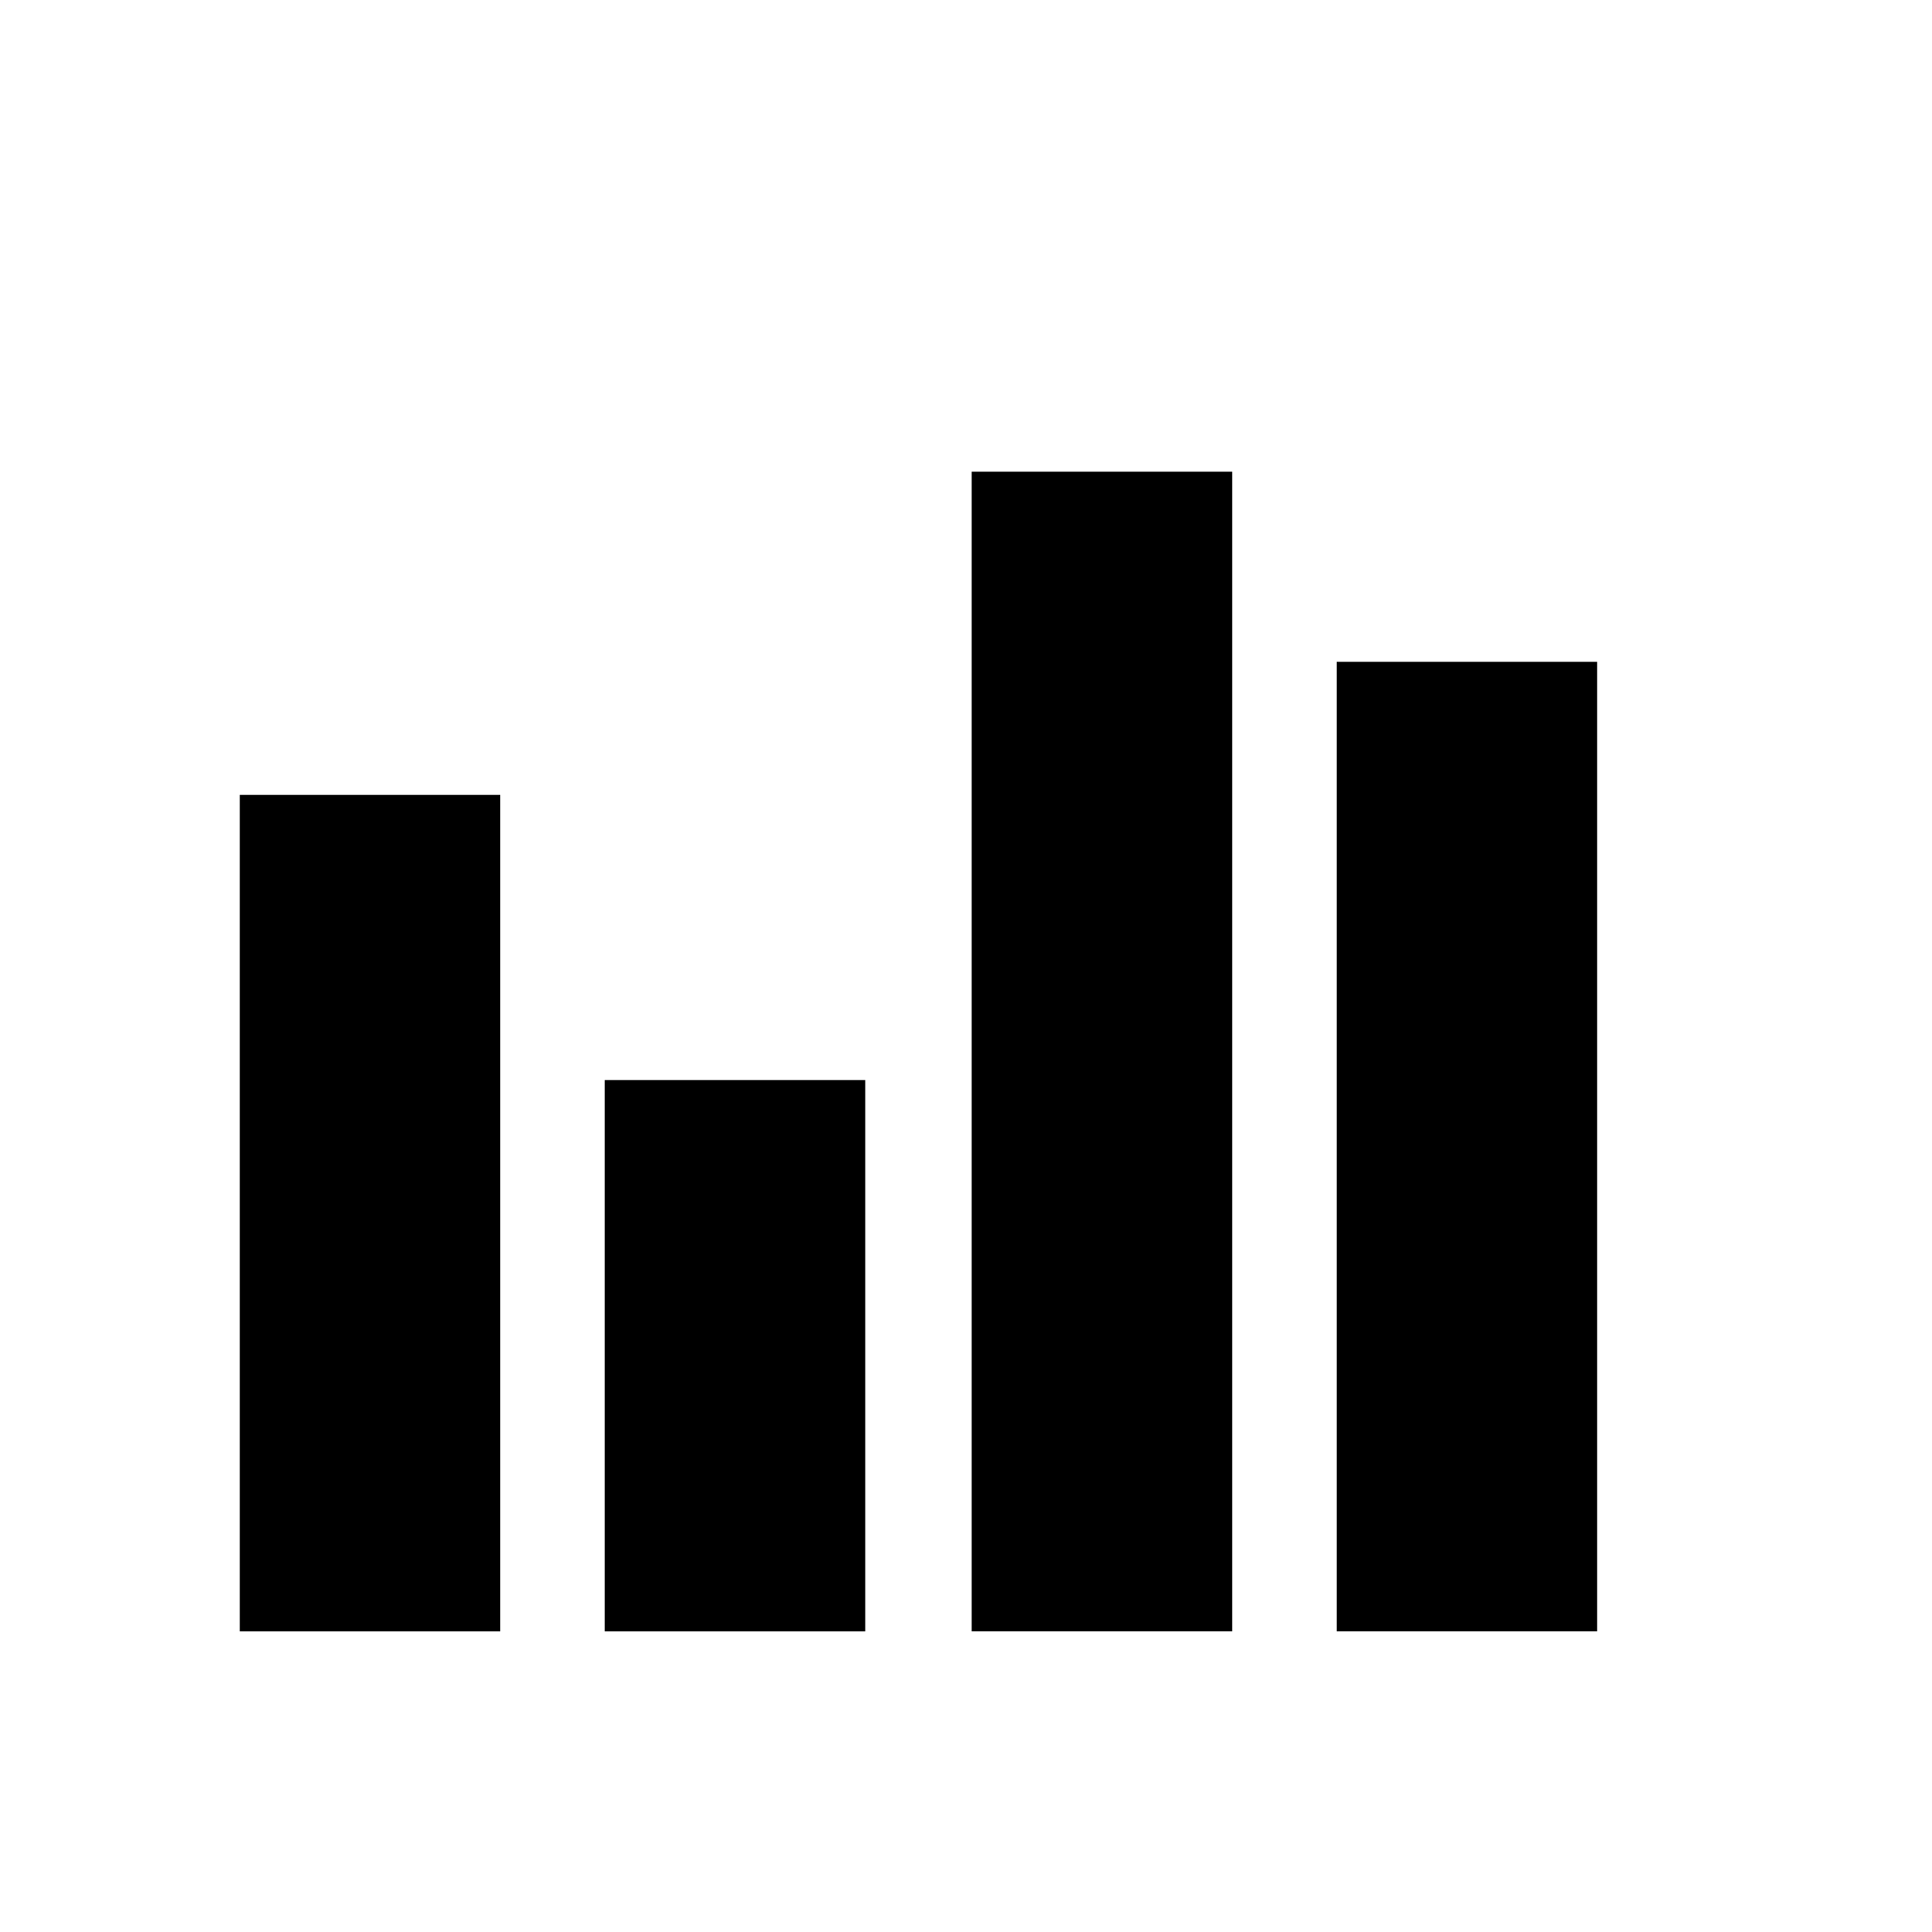
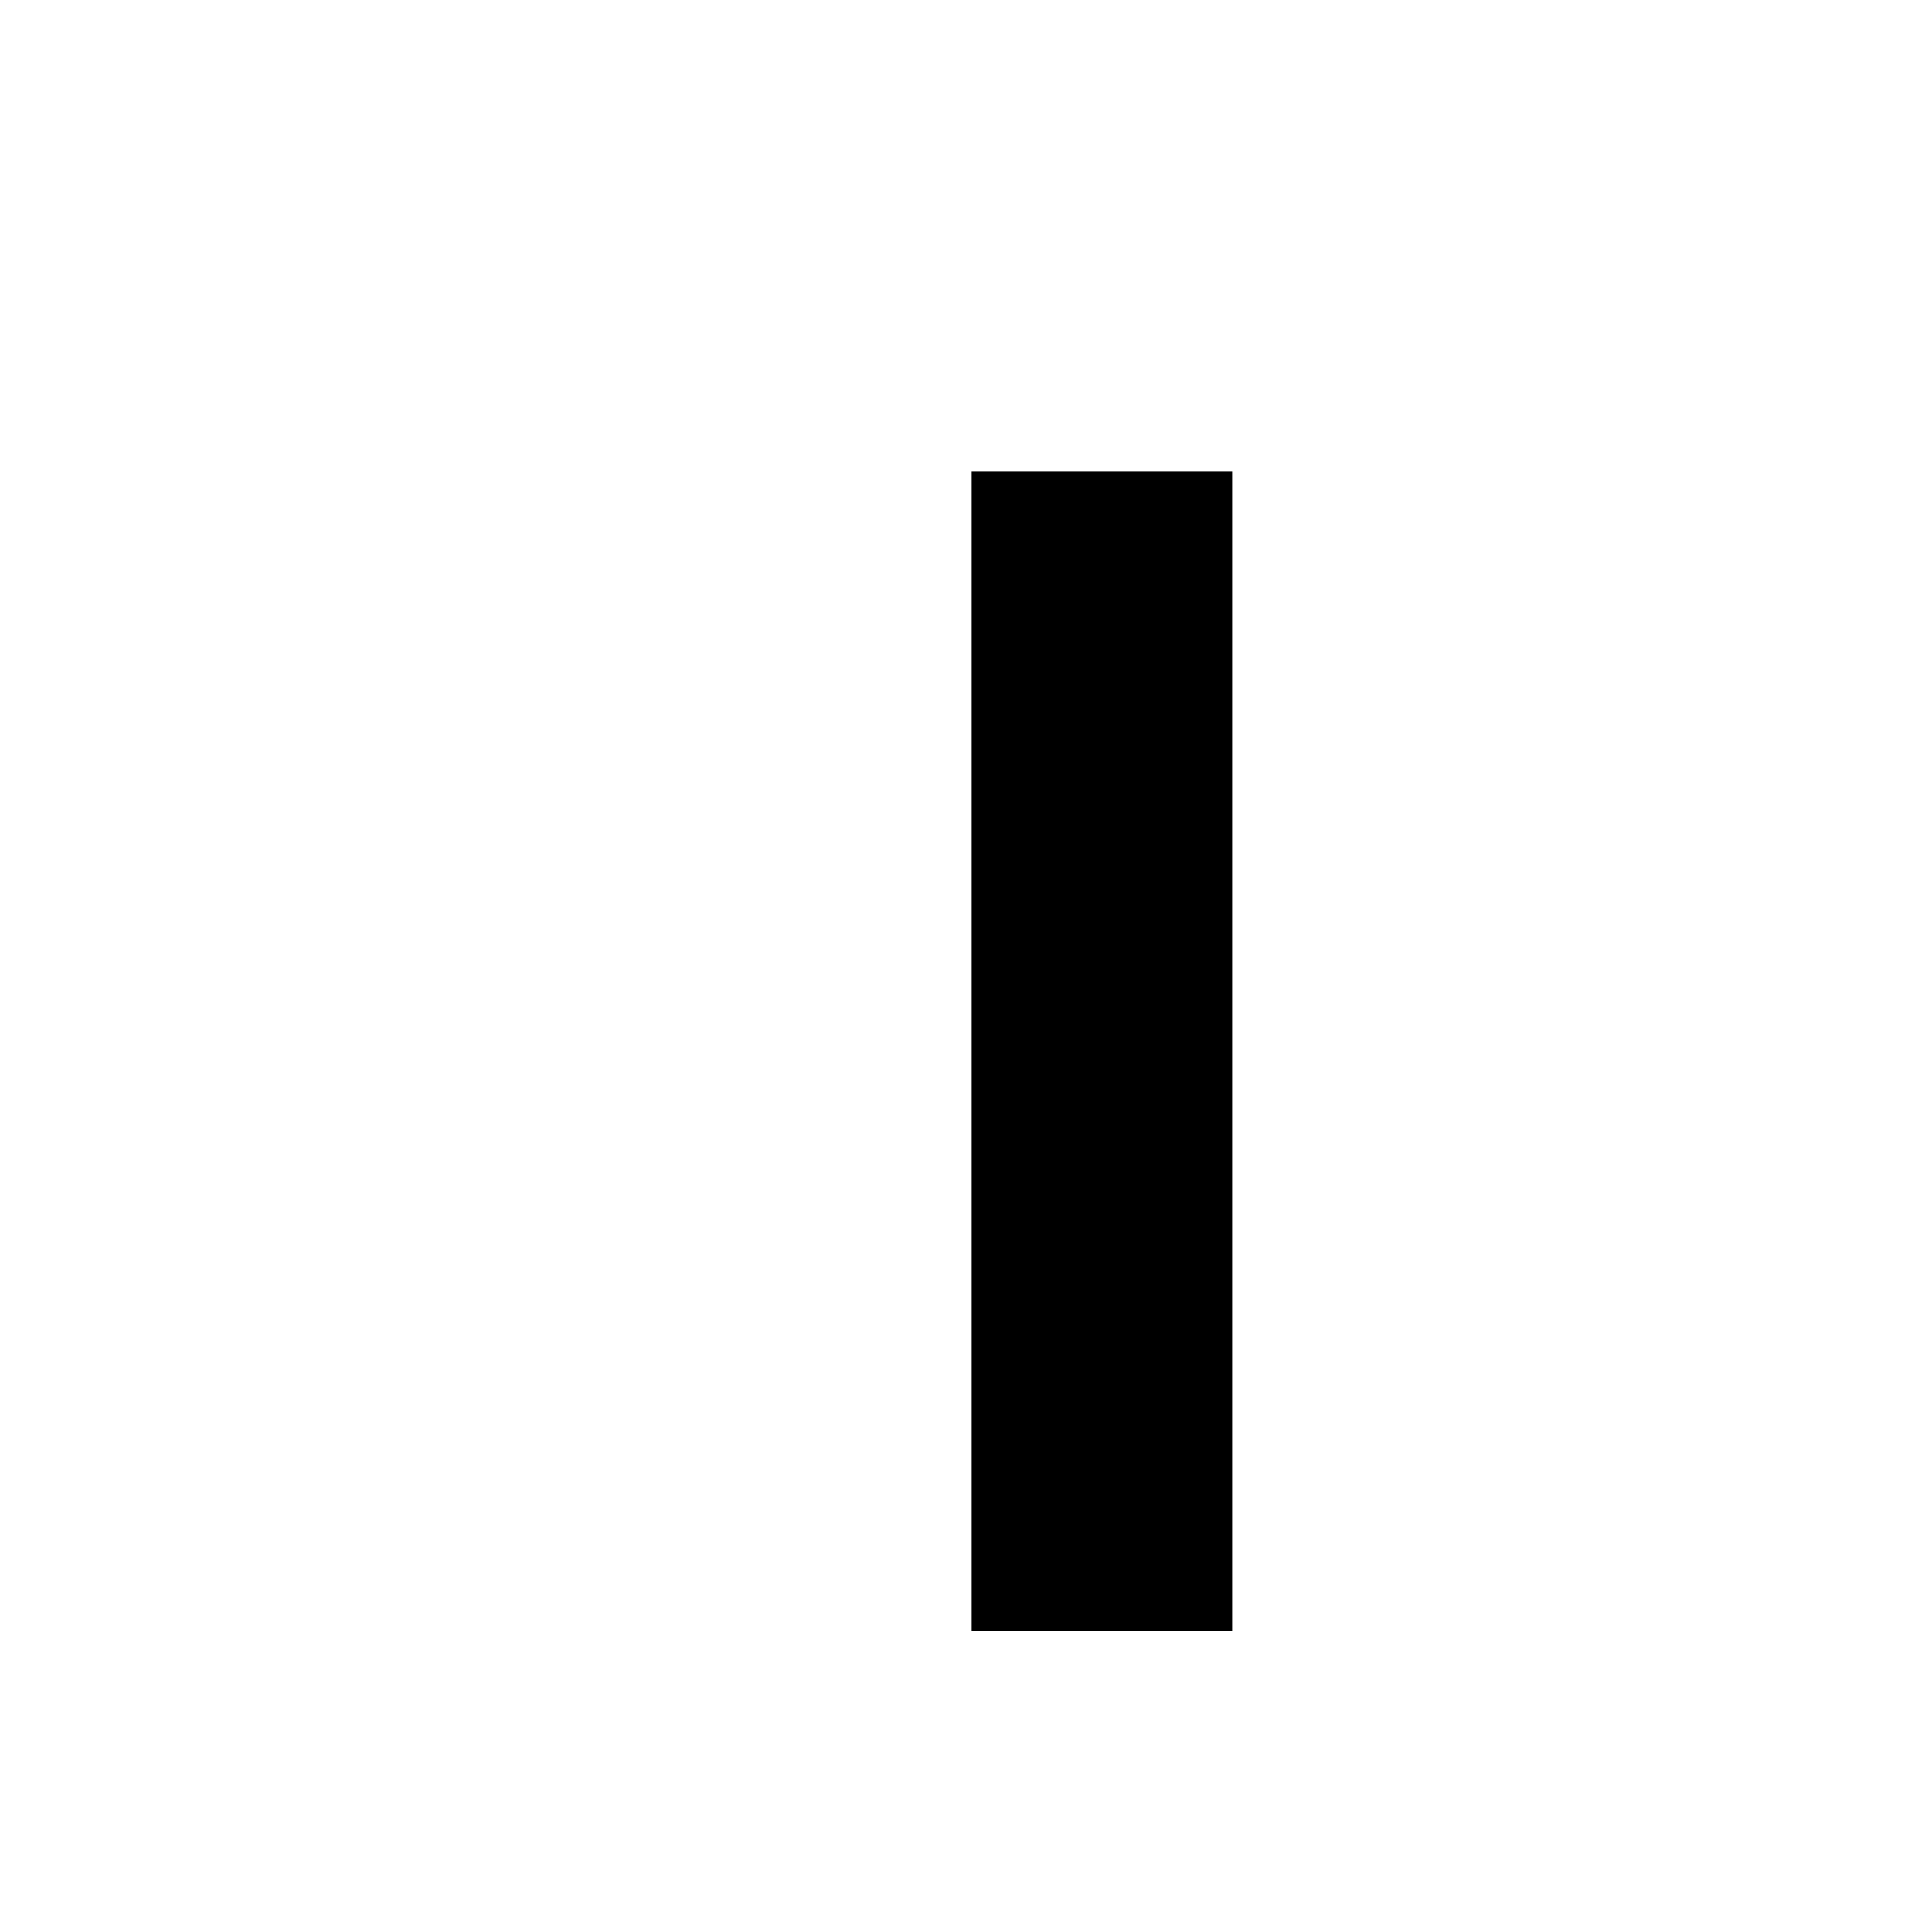
<svg xmlns="http://www.w3.org/2000/svg" fill="#000000" width="800px" height="800px" version="1.1" viewBox="144 144 512 512">
  <g>
-     <path d="m207.54 354.66h69.023v221.68h-69.023z" />
-     <path d="m304.27 430.23h69.023v146.11h-69.023z" />
    <path d="m401.51 269.01h69.023v307.32h-69.023z" />
-     <path d="m498.24 319.39h69.023v256.94h-69.023z" />
  </g>
</svg>